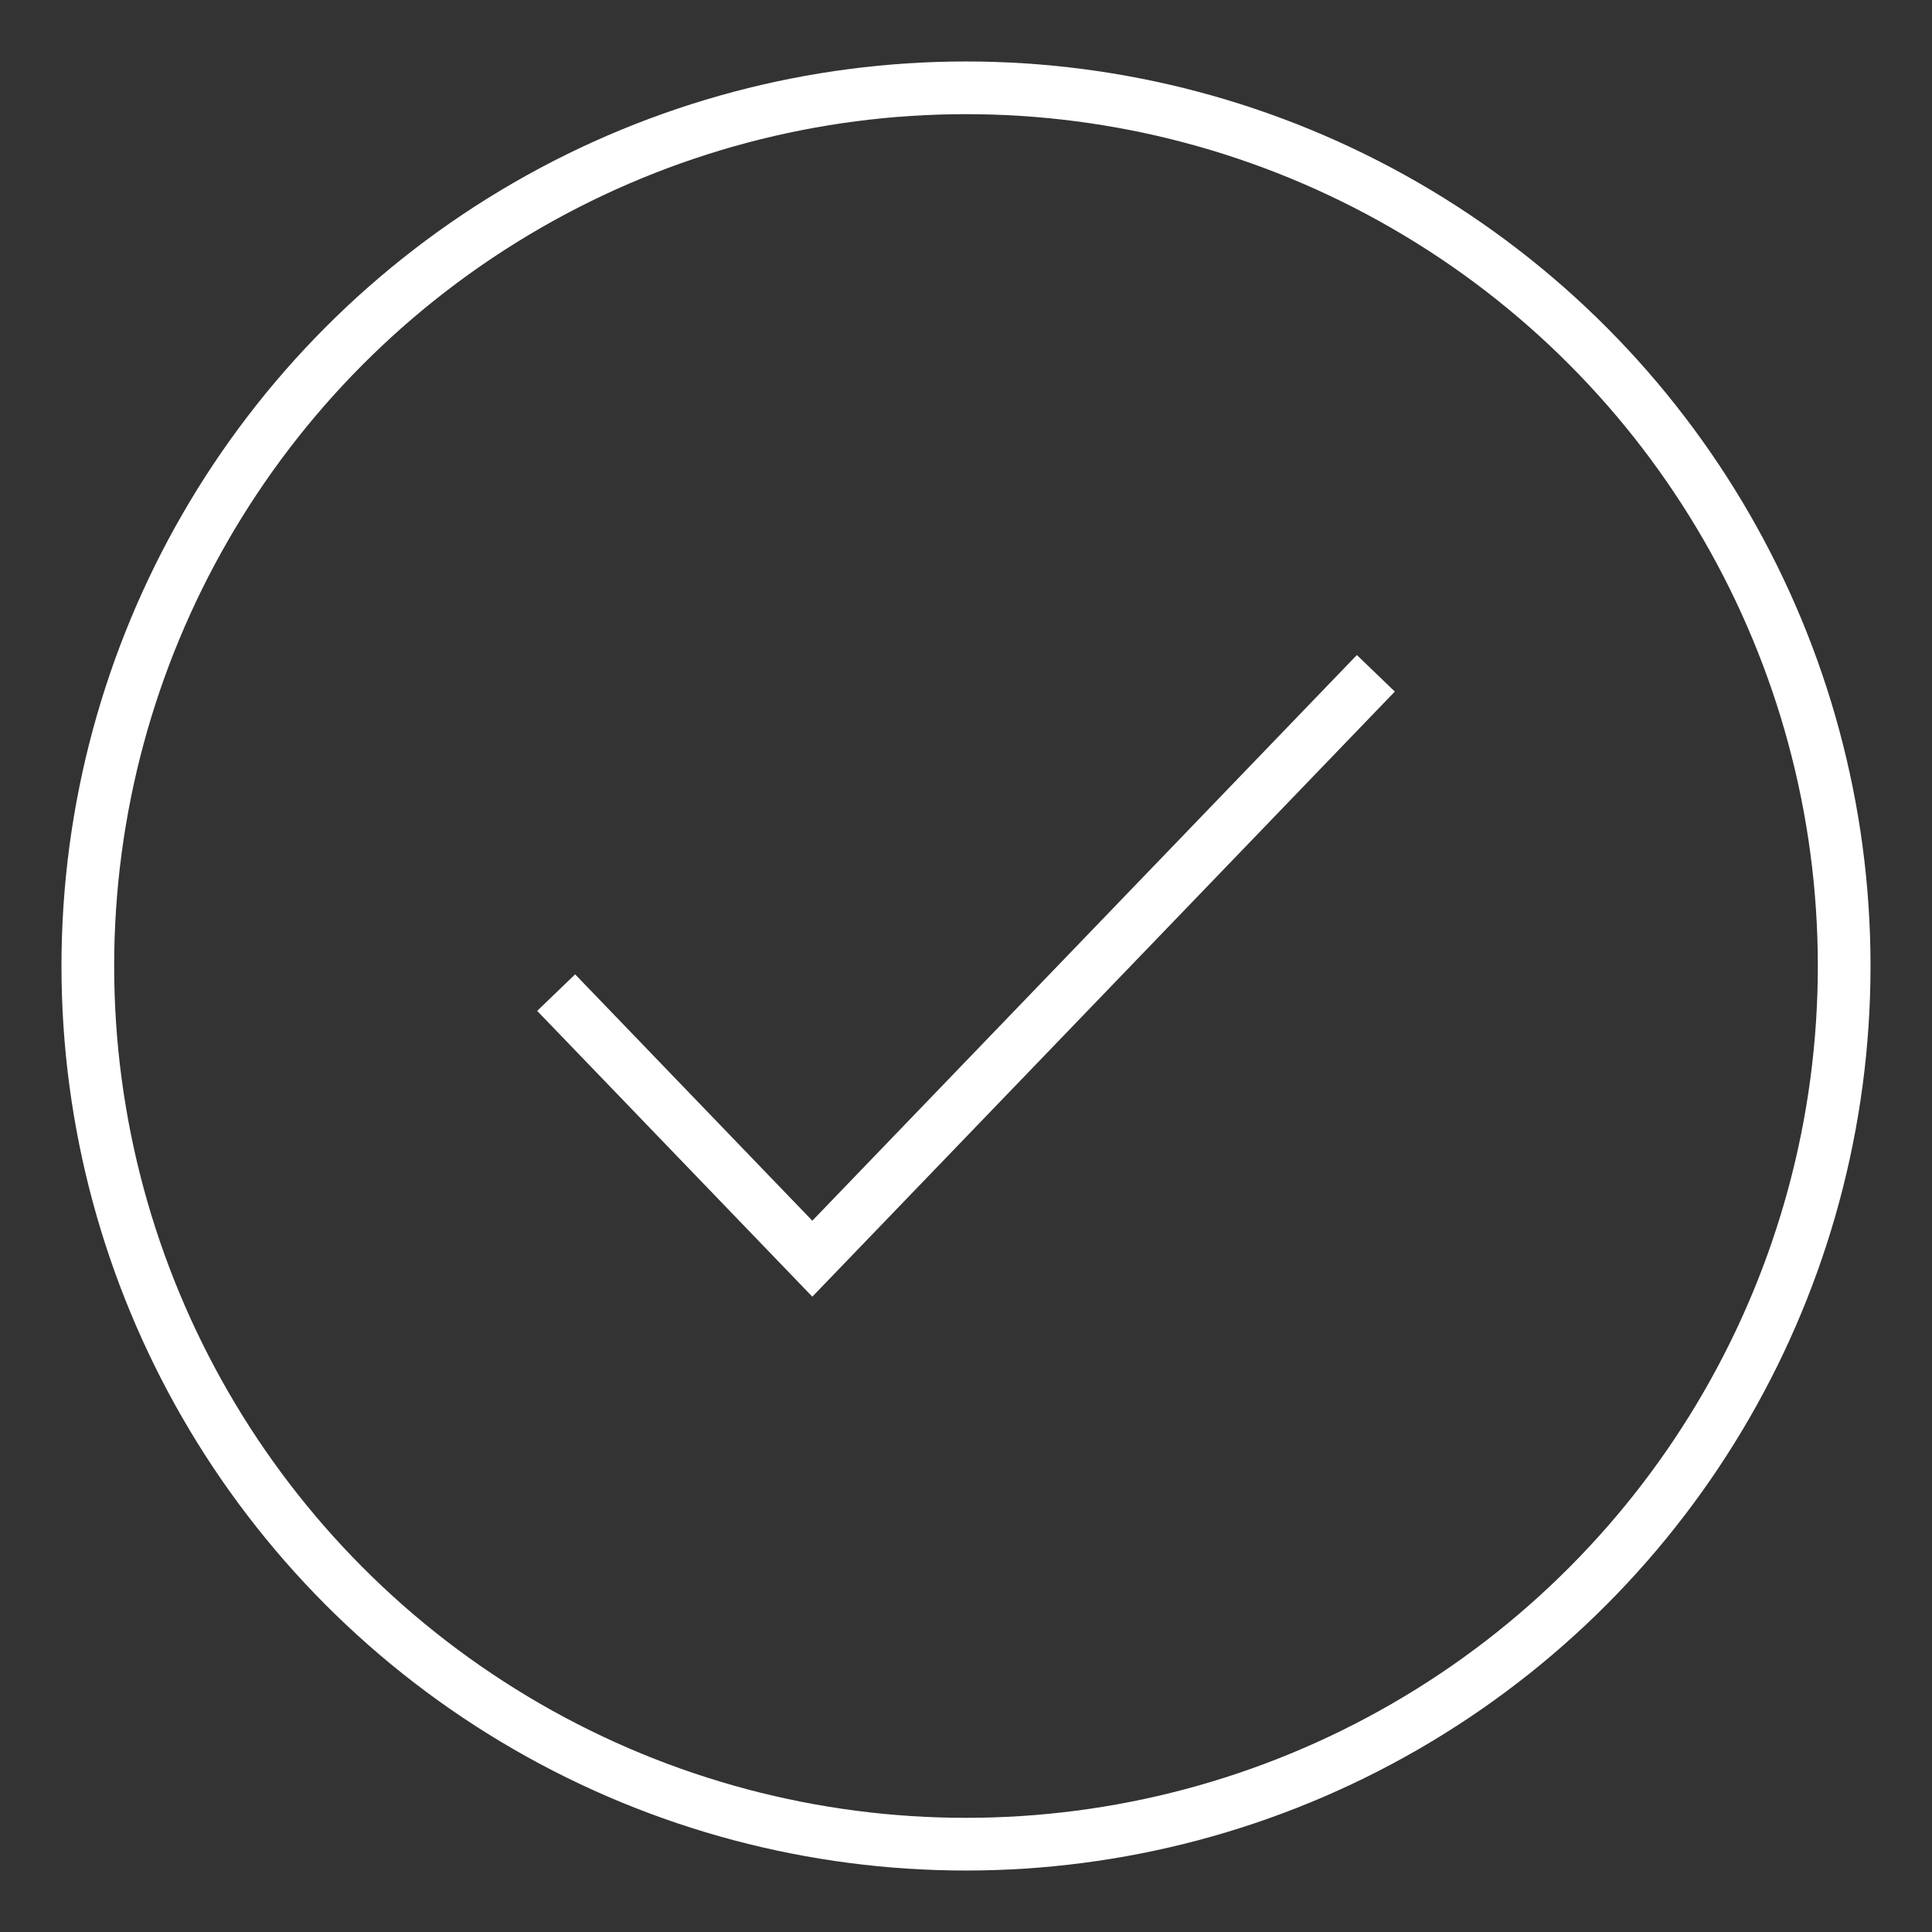
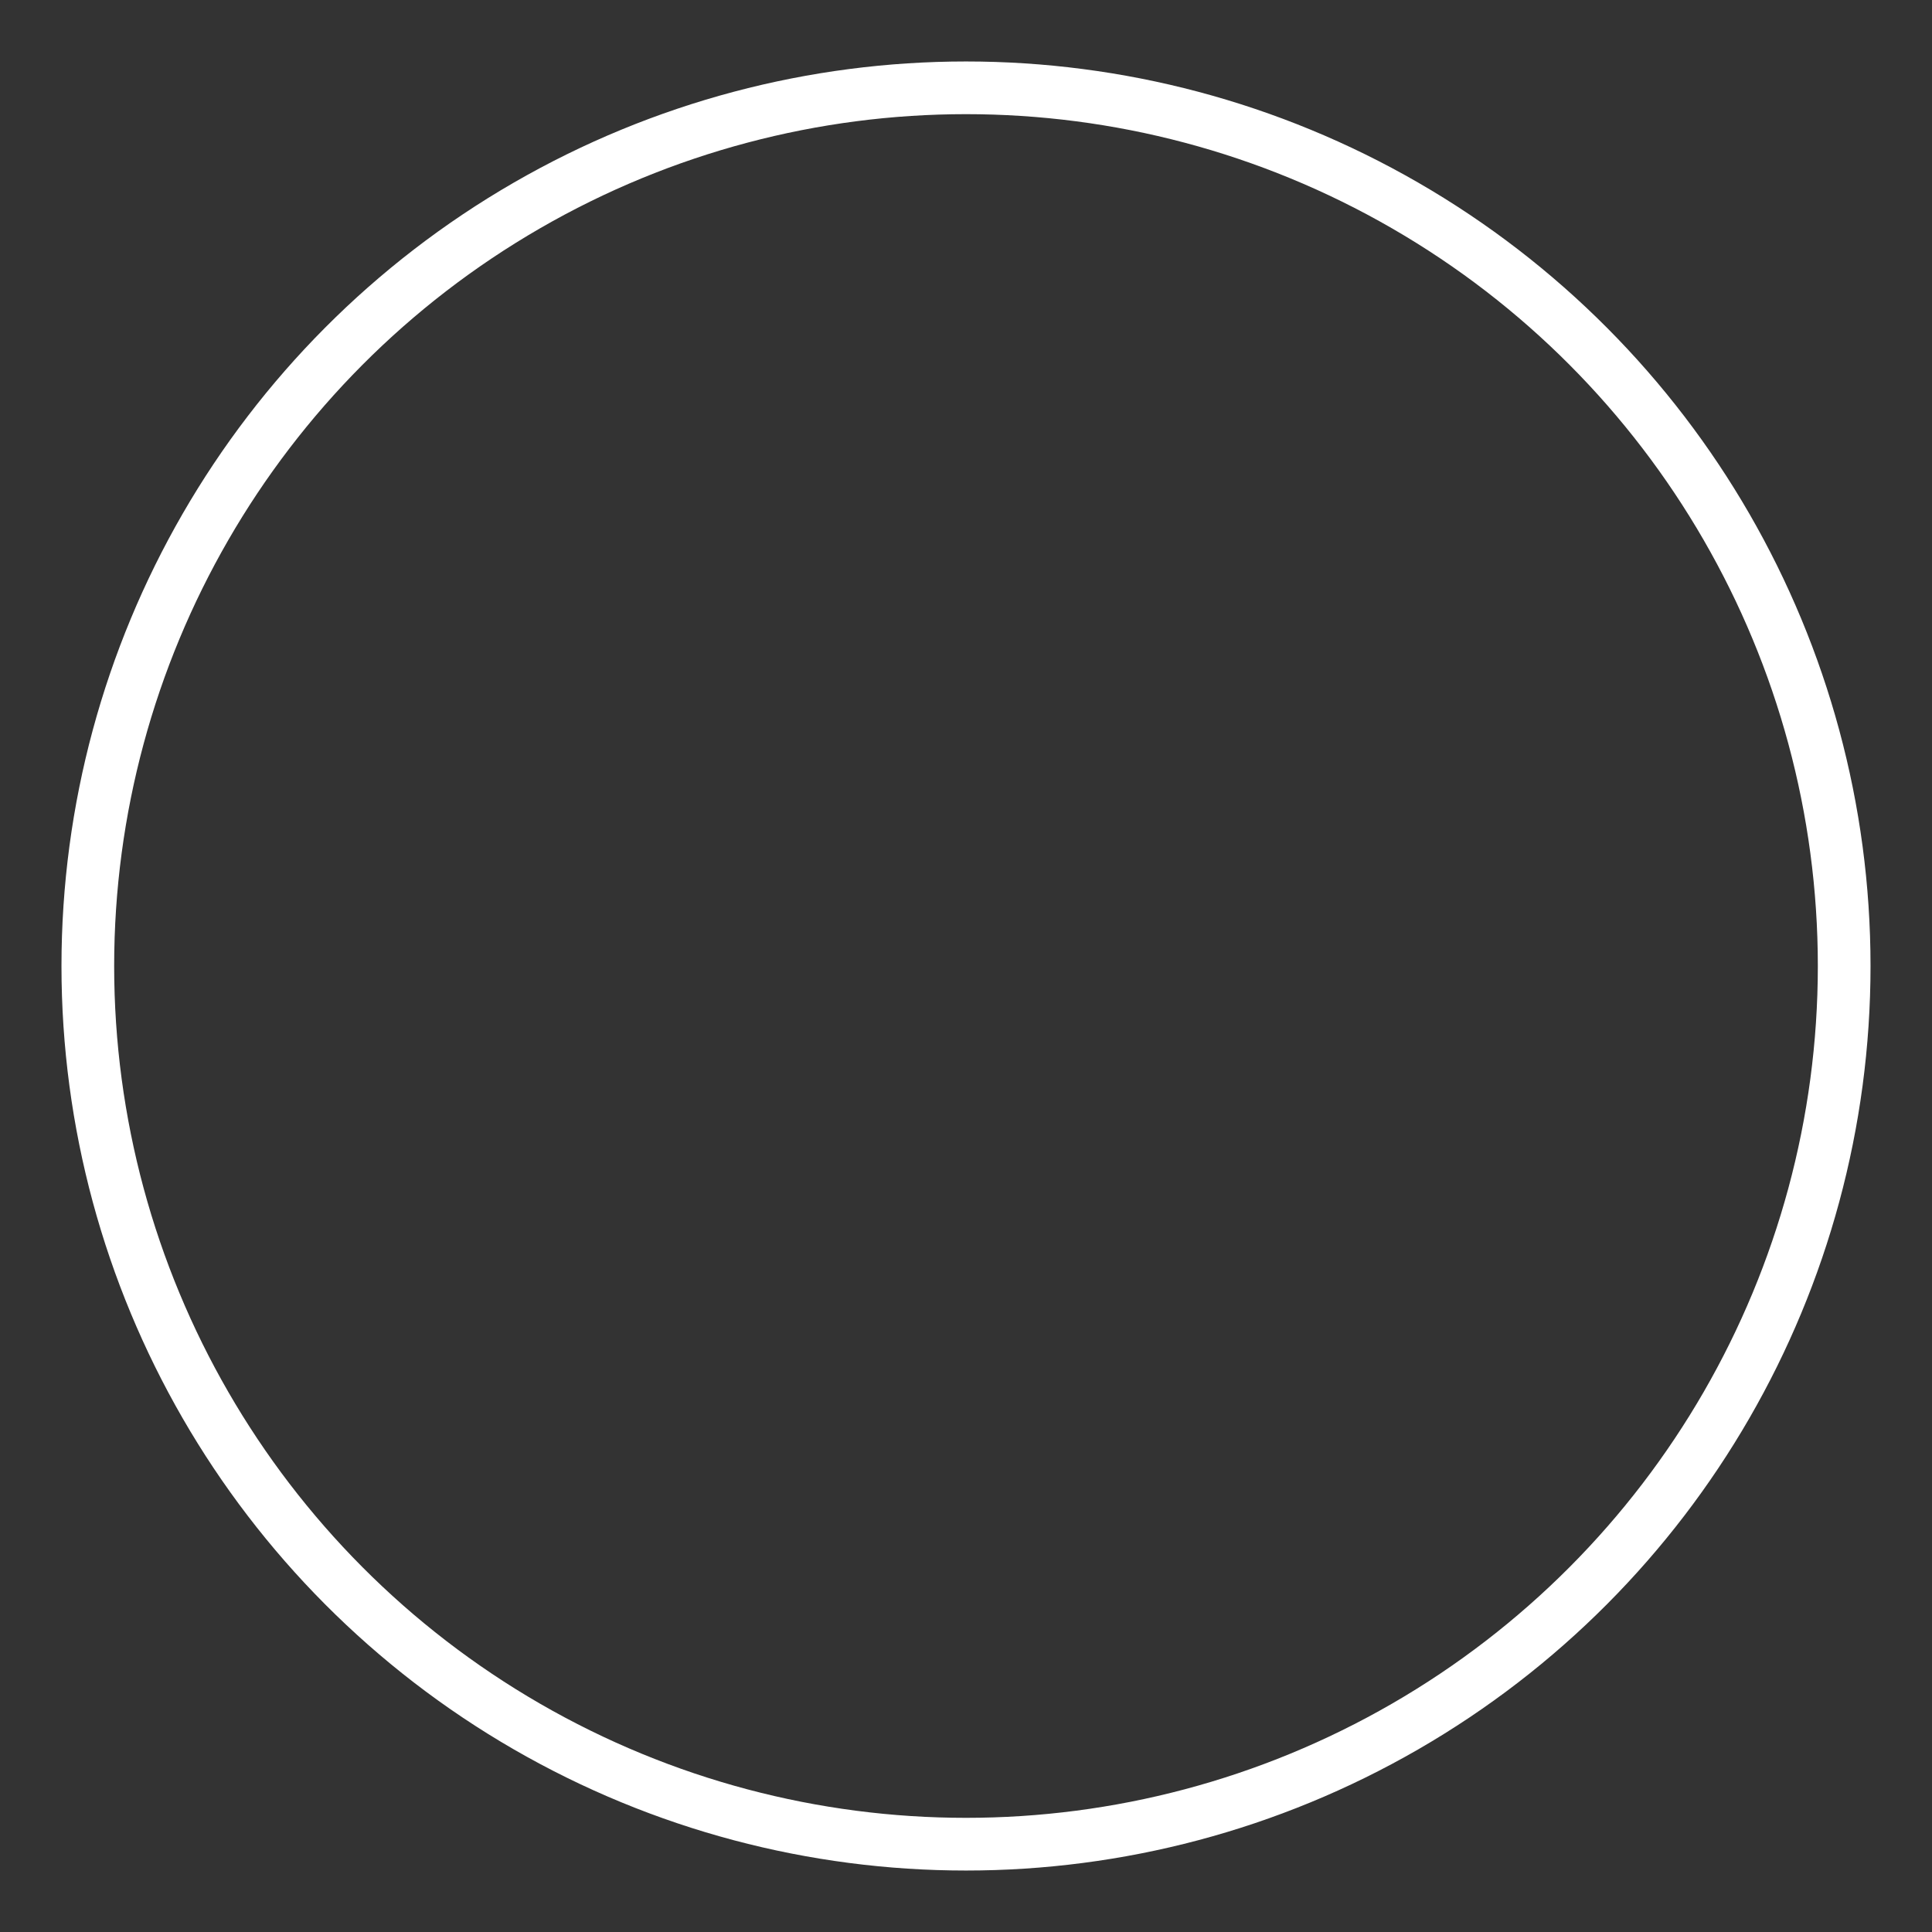
<svg xmlns="http://www.w3.org/2000/svg" width="22" height="22" viewBox="0 0 22 22" fill="none">
  <rect x="0" y="0" width="22" height="22" fill="#333333" stroke="none" />
  <g id="Group 1063">
    <circle id="Ellipse 114" cx="11" cy="11" r="10" stroke="white" stroke-width="0.6" />
-     <path id="Vector 213" d="M6.333 11.303L9.25 14.333L15.667 7.667" stroke="white" stroke-width="0.6" />
  </g>
</svg>